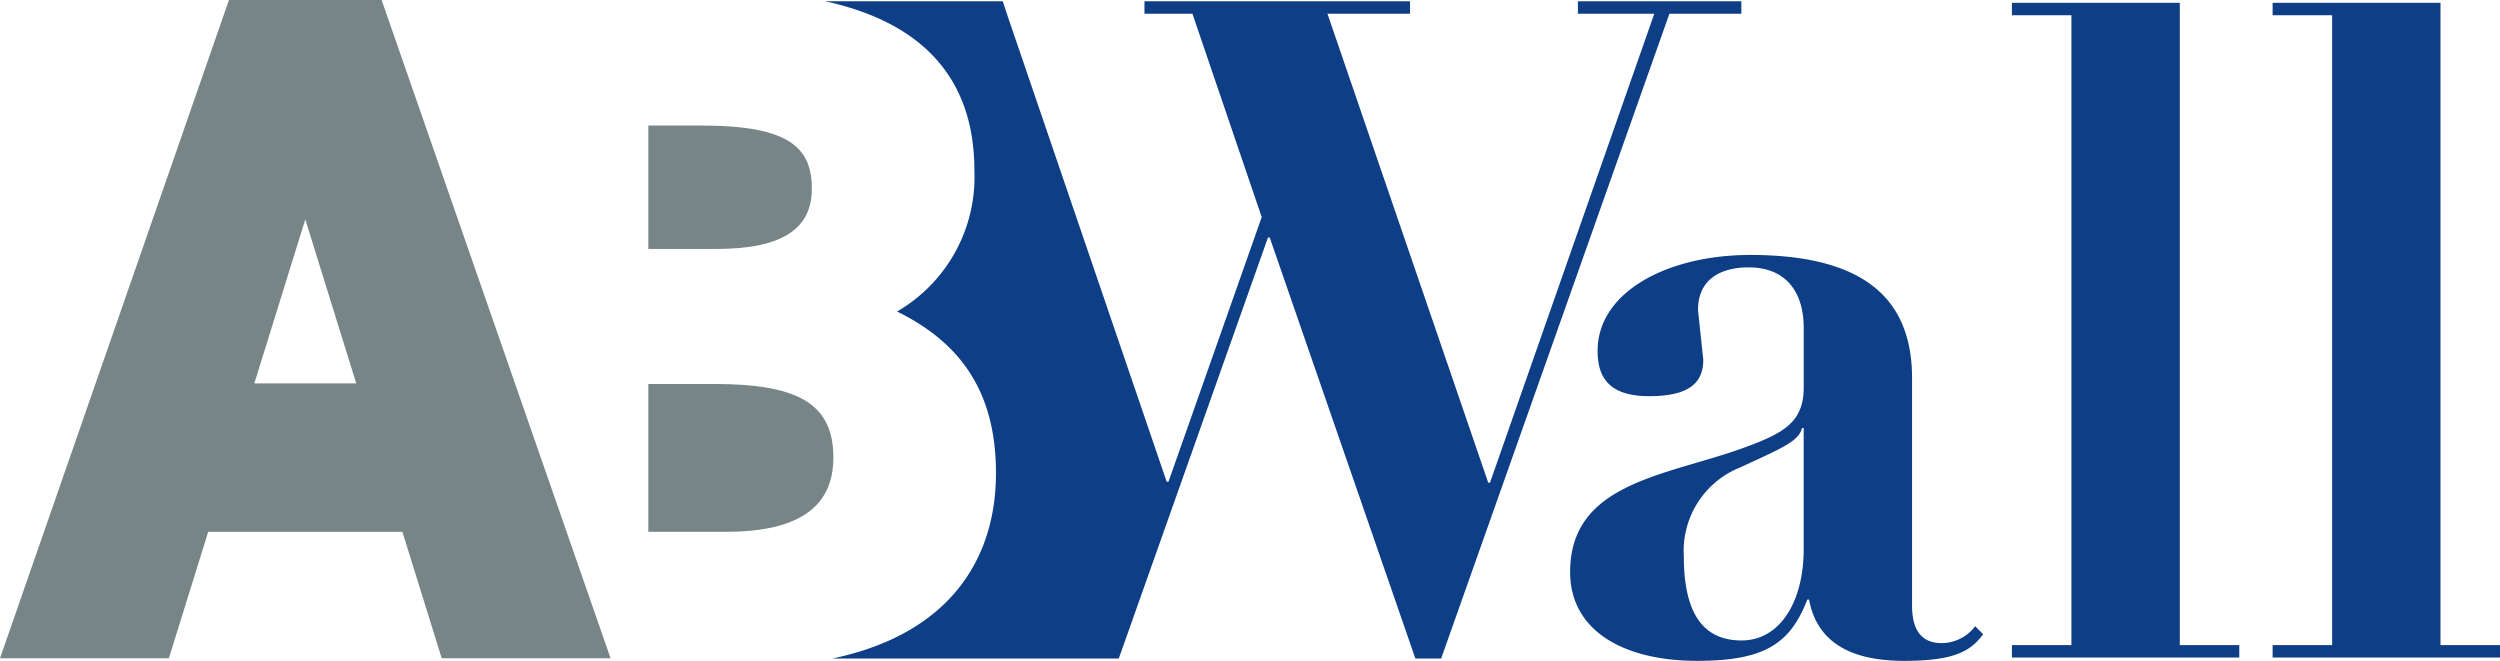
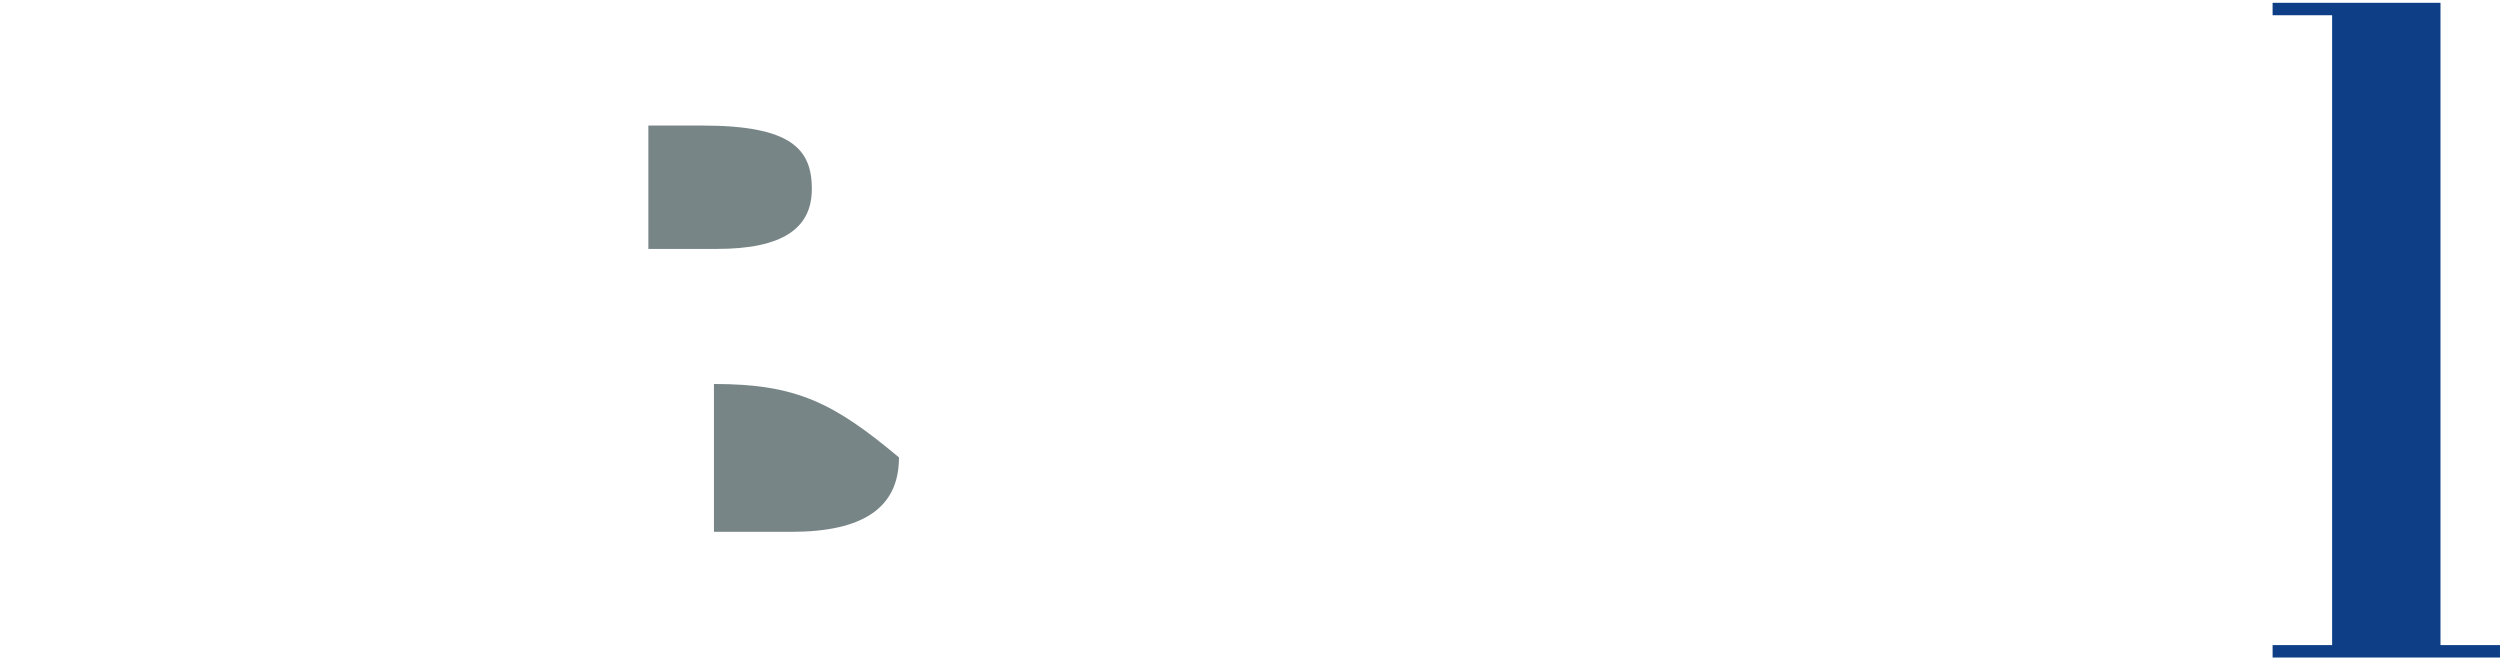
<svg xmlns="http://www.w3.org/2000/svg" width="142.241" height="37.6" viewBox="0 0 142.241 37.6">
  <defs>
    <clipPath id="a">
      <path d="M0,13.678H142.241v-37.6H0Z" transform="translate(0 23.922)" fill="none" />
    </clipPath>
  </defs>
  <g transform="translate(0 23.922)">
    <g transform="translate(0 -23.922)" clip-path="url(#a)">
      <g transform="translate(46.955 0.073)">
-         <path d="M18.961.257V-.45h-9.3V.257h4.346L4.659,26.94h-.1L-4.589.257H.11V-.45H-15V.257h2.729L-8.329,11.83l-5.306,15.059h-.1L-22.831.257l-.231-.707h-10.1c5.437,1.191,8.486,4.3,8.486,9.629a8.851,8.851,0,0,1-4.4,8.022c3.51,1.727,5.627,4.458,5.627,9.193,0,5-2.743,9.178-9.313,10.551h16.3l8.489-23.954h.1L.414,36.946H1.88L14.868.257Z" transform="translate(33.161 0.45)" fill="#0d3e86" />
-       </g>
+         </g>
      <g transform="translate(36.888 21.847)">
-         <path d="M1.358,0H-2.375V8.412h4.4c4.123,0,6.128-1.393,6.128-4.234C8.154,1.059,6.037,0,1.358,0" transform="translate(2.375)" fill="#778586" />
+         <path d="M1.358,0V8.412h4.4c4.123,0,6.128-1.393,6.128-4.234C8.154,1.059,6.037,0,1.358,0" transform="translate(2.375)" fill="#778586" />
      </g>
      <g transform="translate(36.889 7.139)">
        <path d="M3.384,1.317C3.384-.966,2.215-2.3-2.856-2.3H-5.919v7.02h3.9c3.733,0,5.4-1.169,5.4-3.4" transform="translate(5.919 2.304)" fill="#778586" />
      </g>
      <g transform="translate(89.333 14.506)">
-         <path d="M7.685,8.033c-1.466,0-1.668-1.264-1.668-2.122V-7.026c0-4.2-2.325-7.024-9.2-7.024-4.75,0-8.692,2.122-8.692,5.457,0,1.567.707,2.578,2.931,2.578,2.274,0,3.082-.758,3.082-2.072l-.3-2.831c0-1.768,1.314-2.425,2.881-2.425,2.172,0,3.133,1.465,3.133,3.436v3.386c0,2.023-1.162,2.628-3.536,3.488-4.4,1.565-9.754,1.971-9.754,7.024,0,3.335,3.032,5.053,7.227,5.053,3.892,0,5.306-1.011,6.267-3.486h.1C.56,7.73,2.176,9.044,5.561,9.044c2.881,0,3.791-.556,4.5-1.515l-.454-.456a2.393,2.393,0,0,1-1.921.96M-.149,2.677c0,3.032-1.364,5.206-3.536,5.206s-3.285-1.517-3.285-4.8A5.114,5.114,0,0,1-3.737-1.972C-1.564-2.983-.4-3.437-.25-4.2h.1Z" transform="translate(13.44 14.05)" fill="#0d3e86" />
-       </g>
+         </g>
    </g>
    <g transform="translate(114.471 -23.762)">
-       <path d="M0,0V.707H3.386V36.544H0v.707H12.936v-.707H9.552V0Z" fill="#0d3e86" />
-     </g>
+       </g>
    <g transform="translate(129.303 -23.762)">
      <path d="M0,0V.707H3.387V36.544H0v.707H12.937v-.707H9.552V0Z" fill="#0d3e86" />
    </g>
    <g transform="translate(0 -23.922)">
-       <path d="M4.739,0-8.288,37.454H1.32L3.557,30.26h11.05l2.237,7.194h9.608L13.425,0ZM9.082,12.483l2.9,9.332h-5.8Z" transform="translate(8.288)" fill="#778586" />
-     </g>
+       </g>
  </g>
</svg>